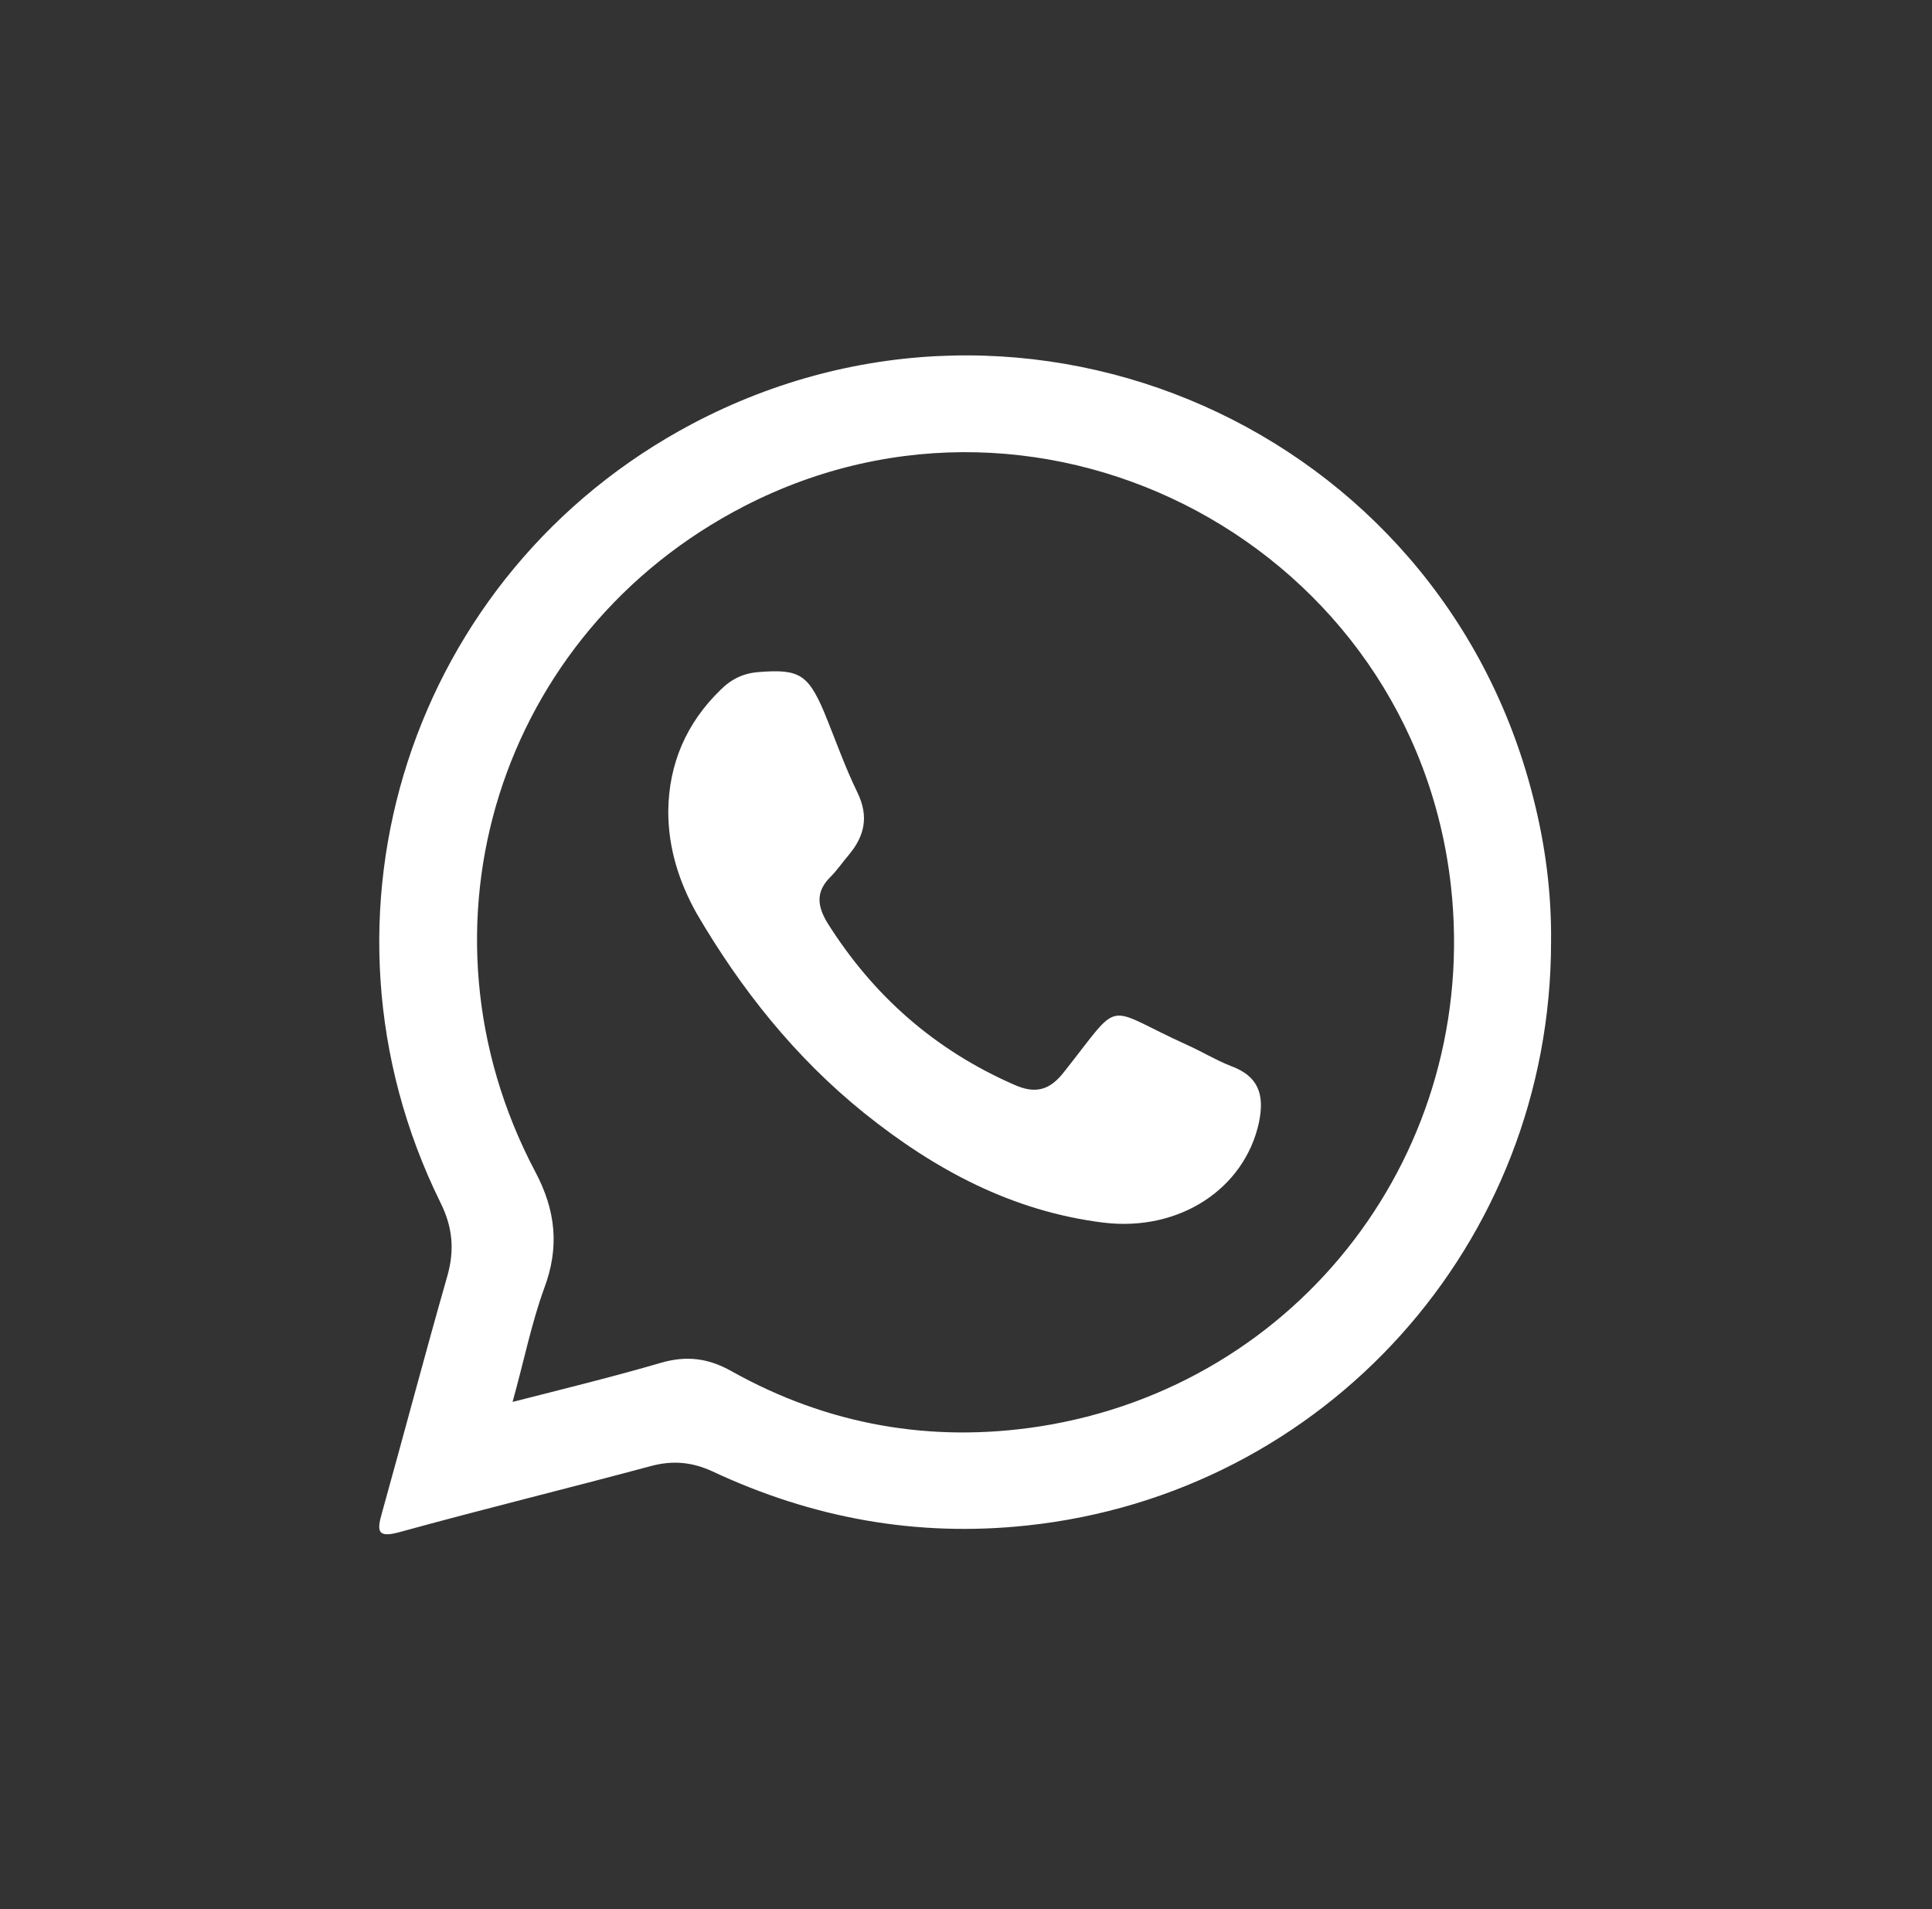
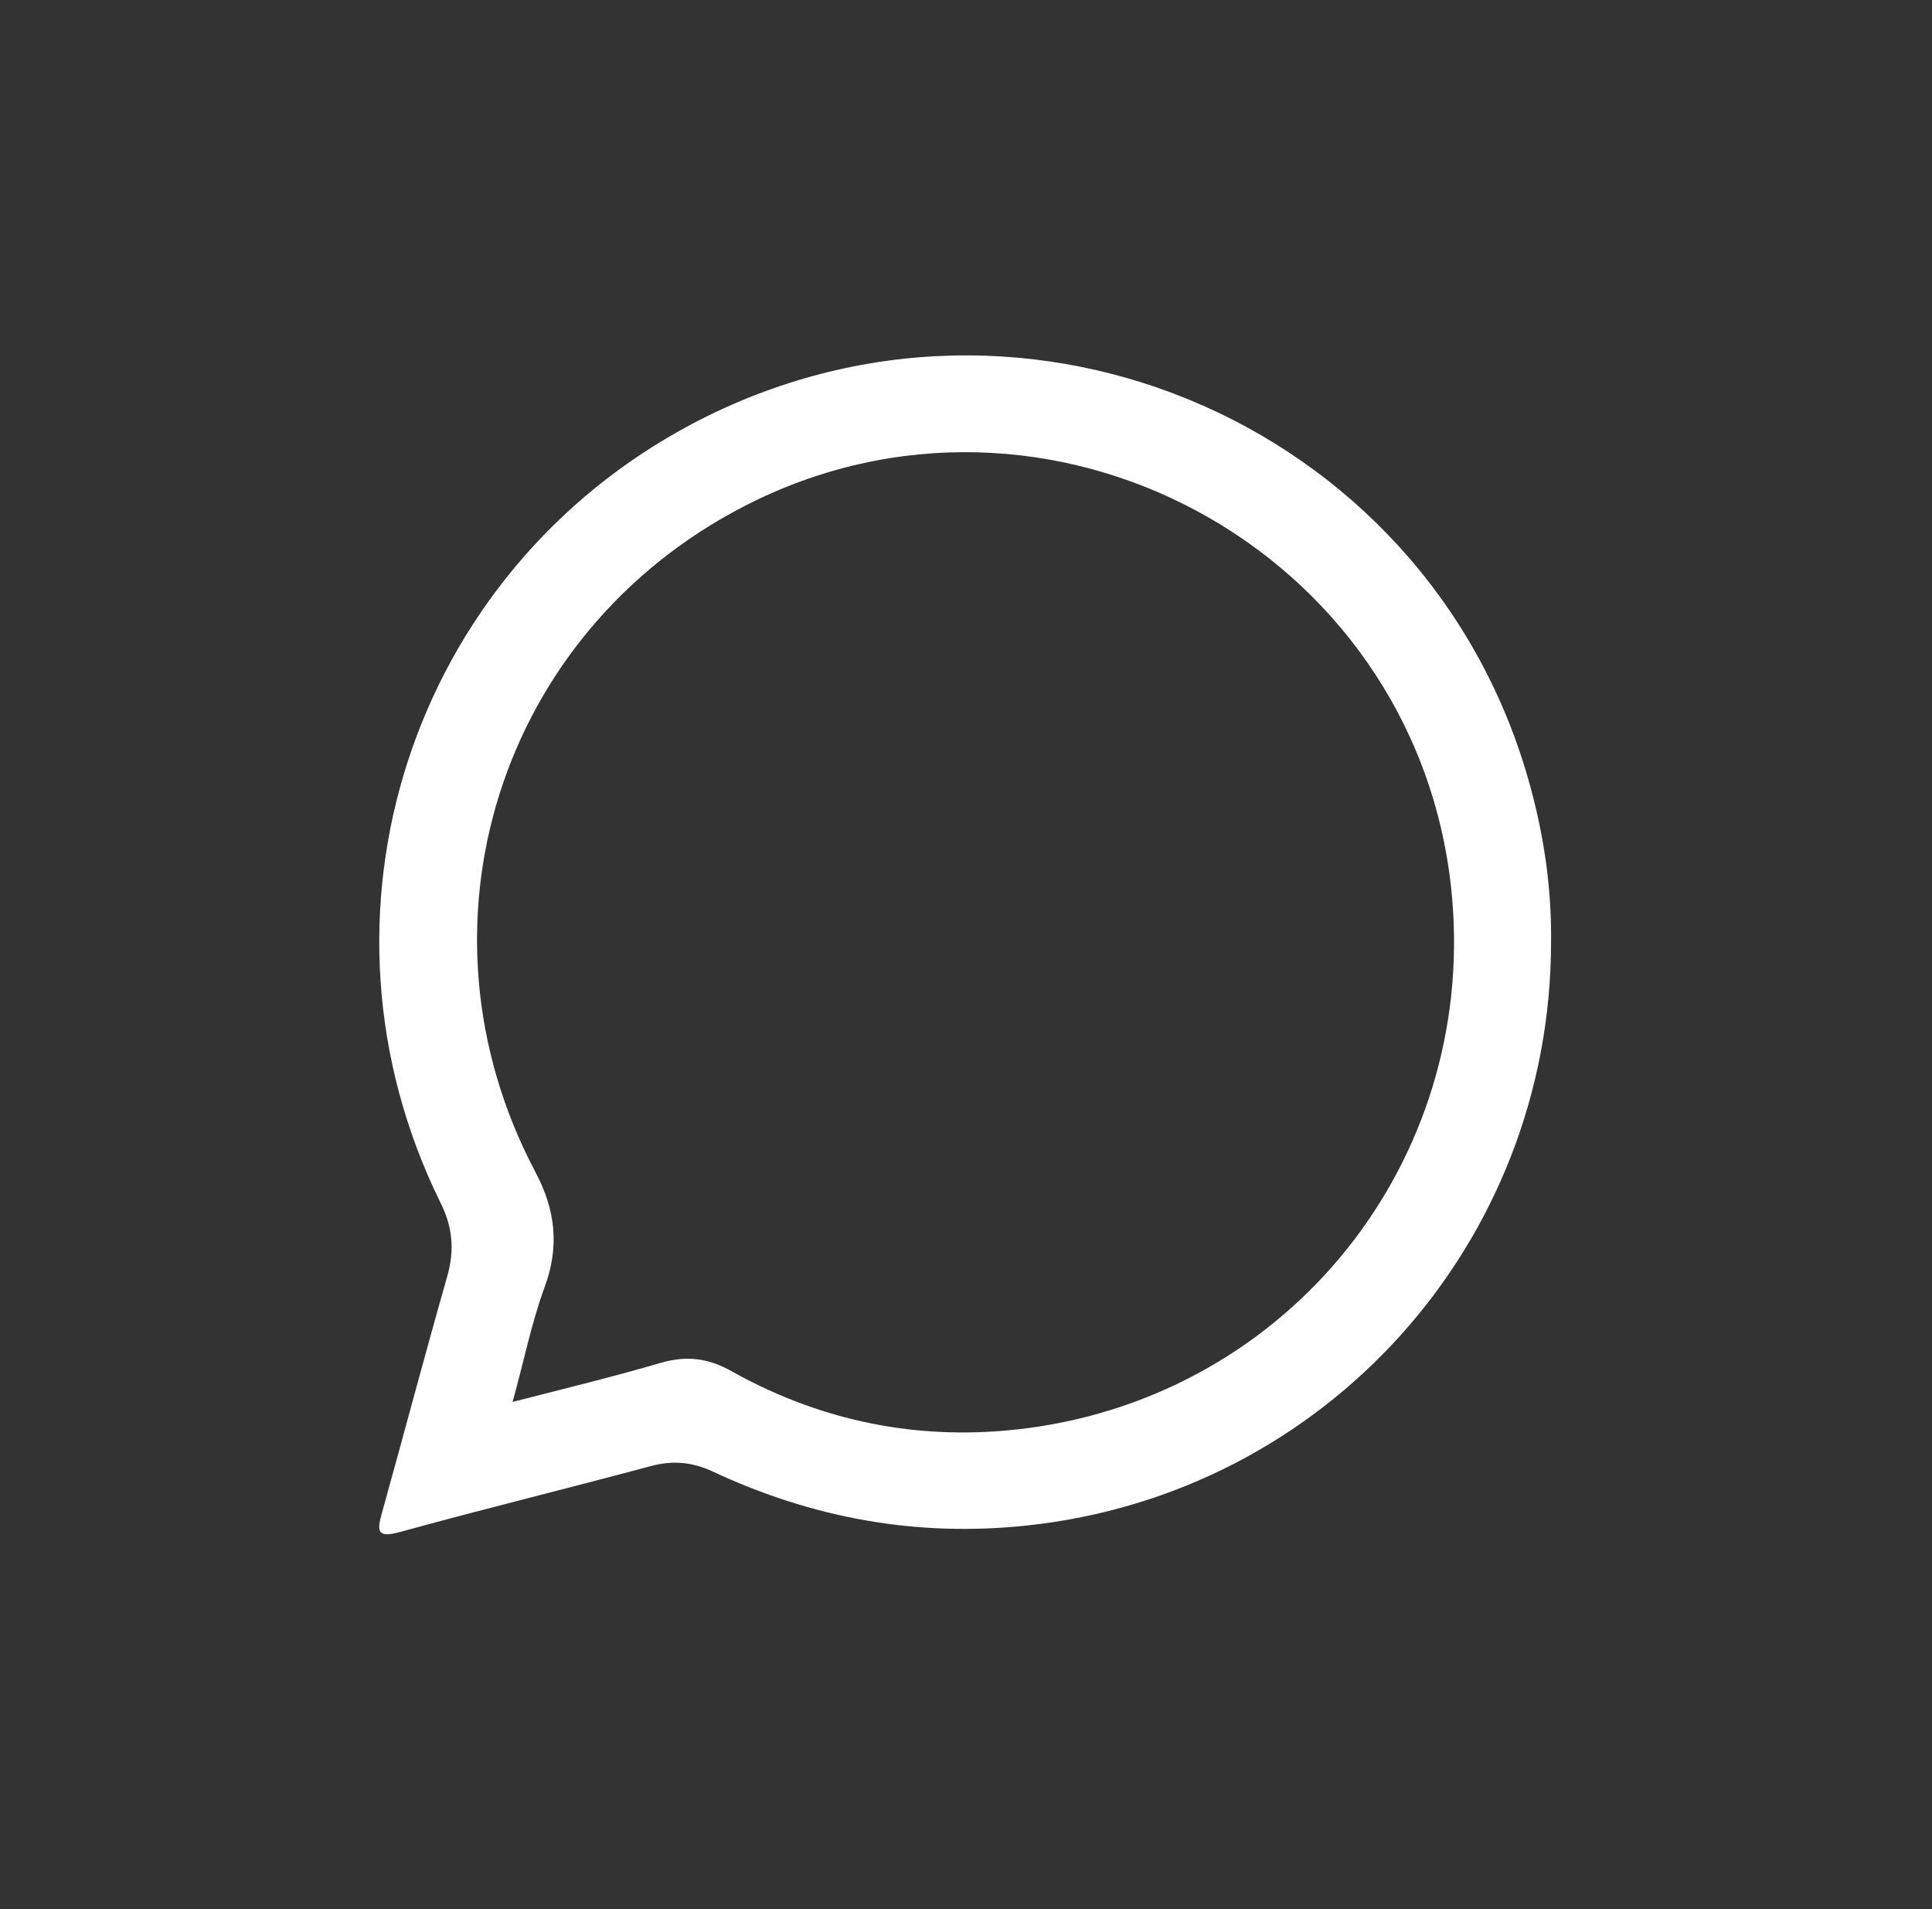
<svg xmlns="http://www.w3.org/2000/svg" id="Слой_1" x="0px" y="0px" viewBox="0 0 361.1 356.8" style="enable-background:new 0 0 361.1 356.8;" xml:space="preserve">
  <rect x="0" y="0" width="361.1" height="356.8" fill="#333333" stroke="none" />
  <style type="text/css"> .st0{fill:#FFFFFF;} </style>
  <path class="st0" d="M289.9,176c0,56.4-42.2,103.2-98,109.1c-20.6,2.2-40.1-1.4-58.7-10.1c-3.9-1.8-7.5-2.1-11.6-1 c-15.6,4.2-31.2,8-46.8,12.3c-4.3,1.2-4.4-0.1-3.4-3.6c4.1-14.7,8-29.5,12.2-44.2c1.4-4.9,1-9.2-1.3-13.8 C55.9,171.1,76.8,107,129.4,79.2c62.7-33.1,139.6,0.9,157.1,69.6C288.8,157.7,290,166.8,289.9,176z M95.8,262 c9.8-2.5,18.8-4.7,27.7-7.3c4.8-1.4,8.9-0.9,13.3,1.6c17.9,10,37.2,13.4,57.4,10.3c48.9-7.6,82.4-51.7,77-100.9 c-7-63.3-75.6-100.2-132.1-71.1c-45.8,23.6-63.2,78.6-39.1,124.3c3.9,7.3,4.6,14.2,1.7,21.9C99.3,247.4,97.9,254.5,95.8,262z" />
-   <path class="st0" d="M124.9,151.6c0.1-8.9,3.4-16.5,9.8-22.7c2-2,4.3-3.1,7.1-3.3c7.5-0.6,9.2,0.4,12.2,7.4 c2.1,5.1,3.9,10.3,6.3,15.2c2.1,4.4,1.3,8-1.6,11.5c-1.2,1.4-2.2,2.9-3.5,4.2c-2.7,2.7-2.5,5.3-0.6,8.5 c8.6,13.7,20.1,23.8,34.9,30.3c4,1.8,6.7,1.1,9.4-2.4c11.1-14,7.1-12.2,23-5c2.7,1.2,5.3,2.8,8.1,3.9c5.2,1.9,6.4,5.3,5.3,10.6 c-2.7,12.4-14.9,20.4-29,18.7c-17.1-2.1-31.6-9.9-44.8-20.5c-12.9-10.4-23-23.1-31.3-37.3C126.9,164.8,124.9,158.5,124.9,151.6z" />
</svg>